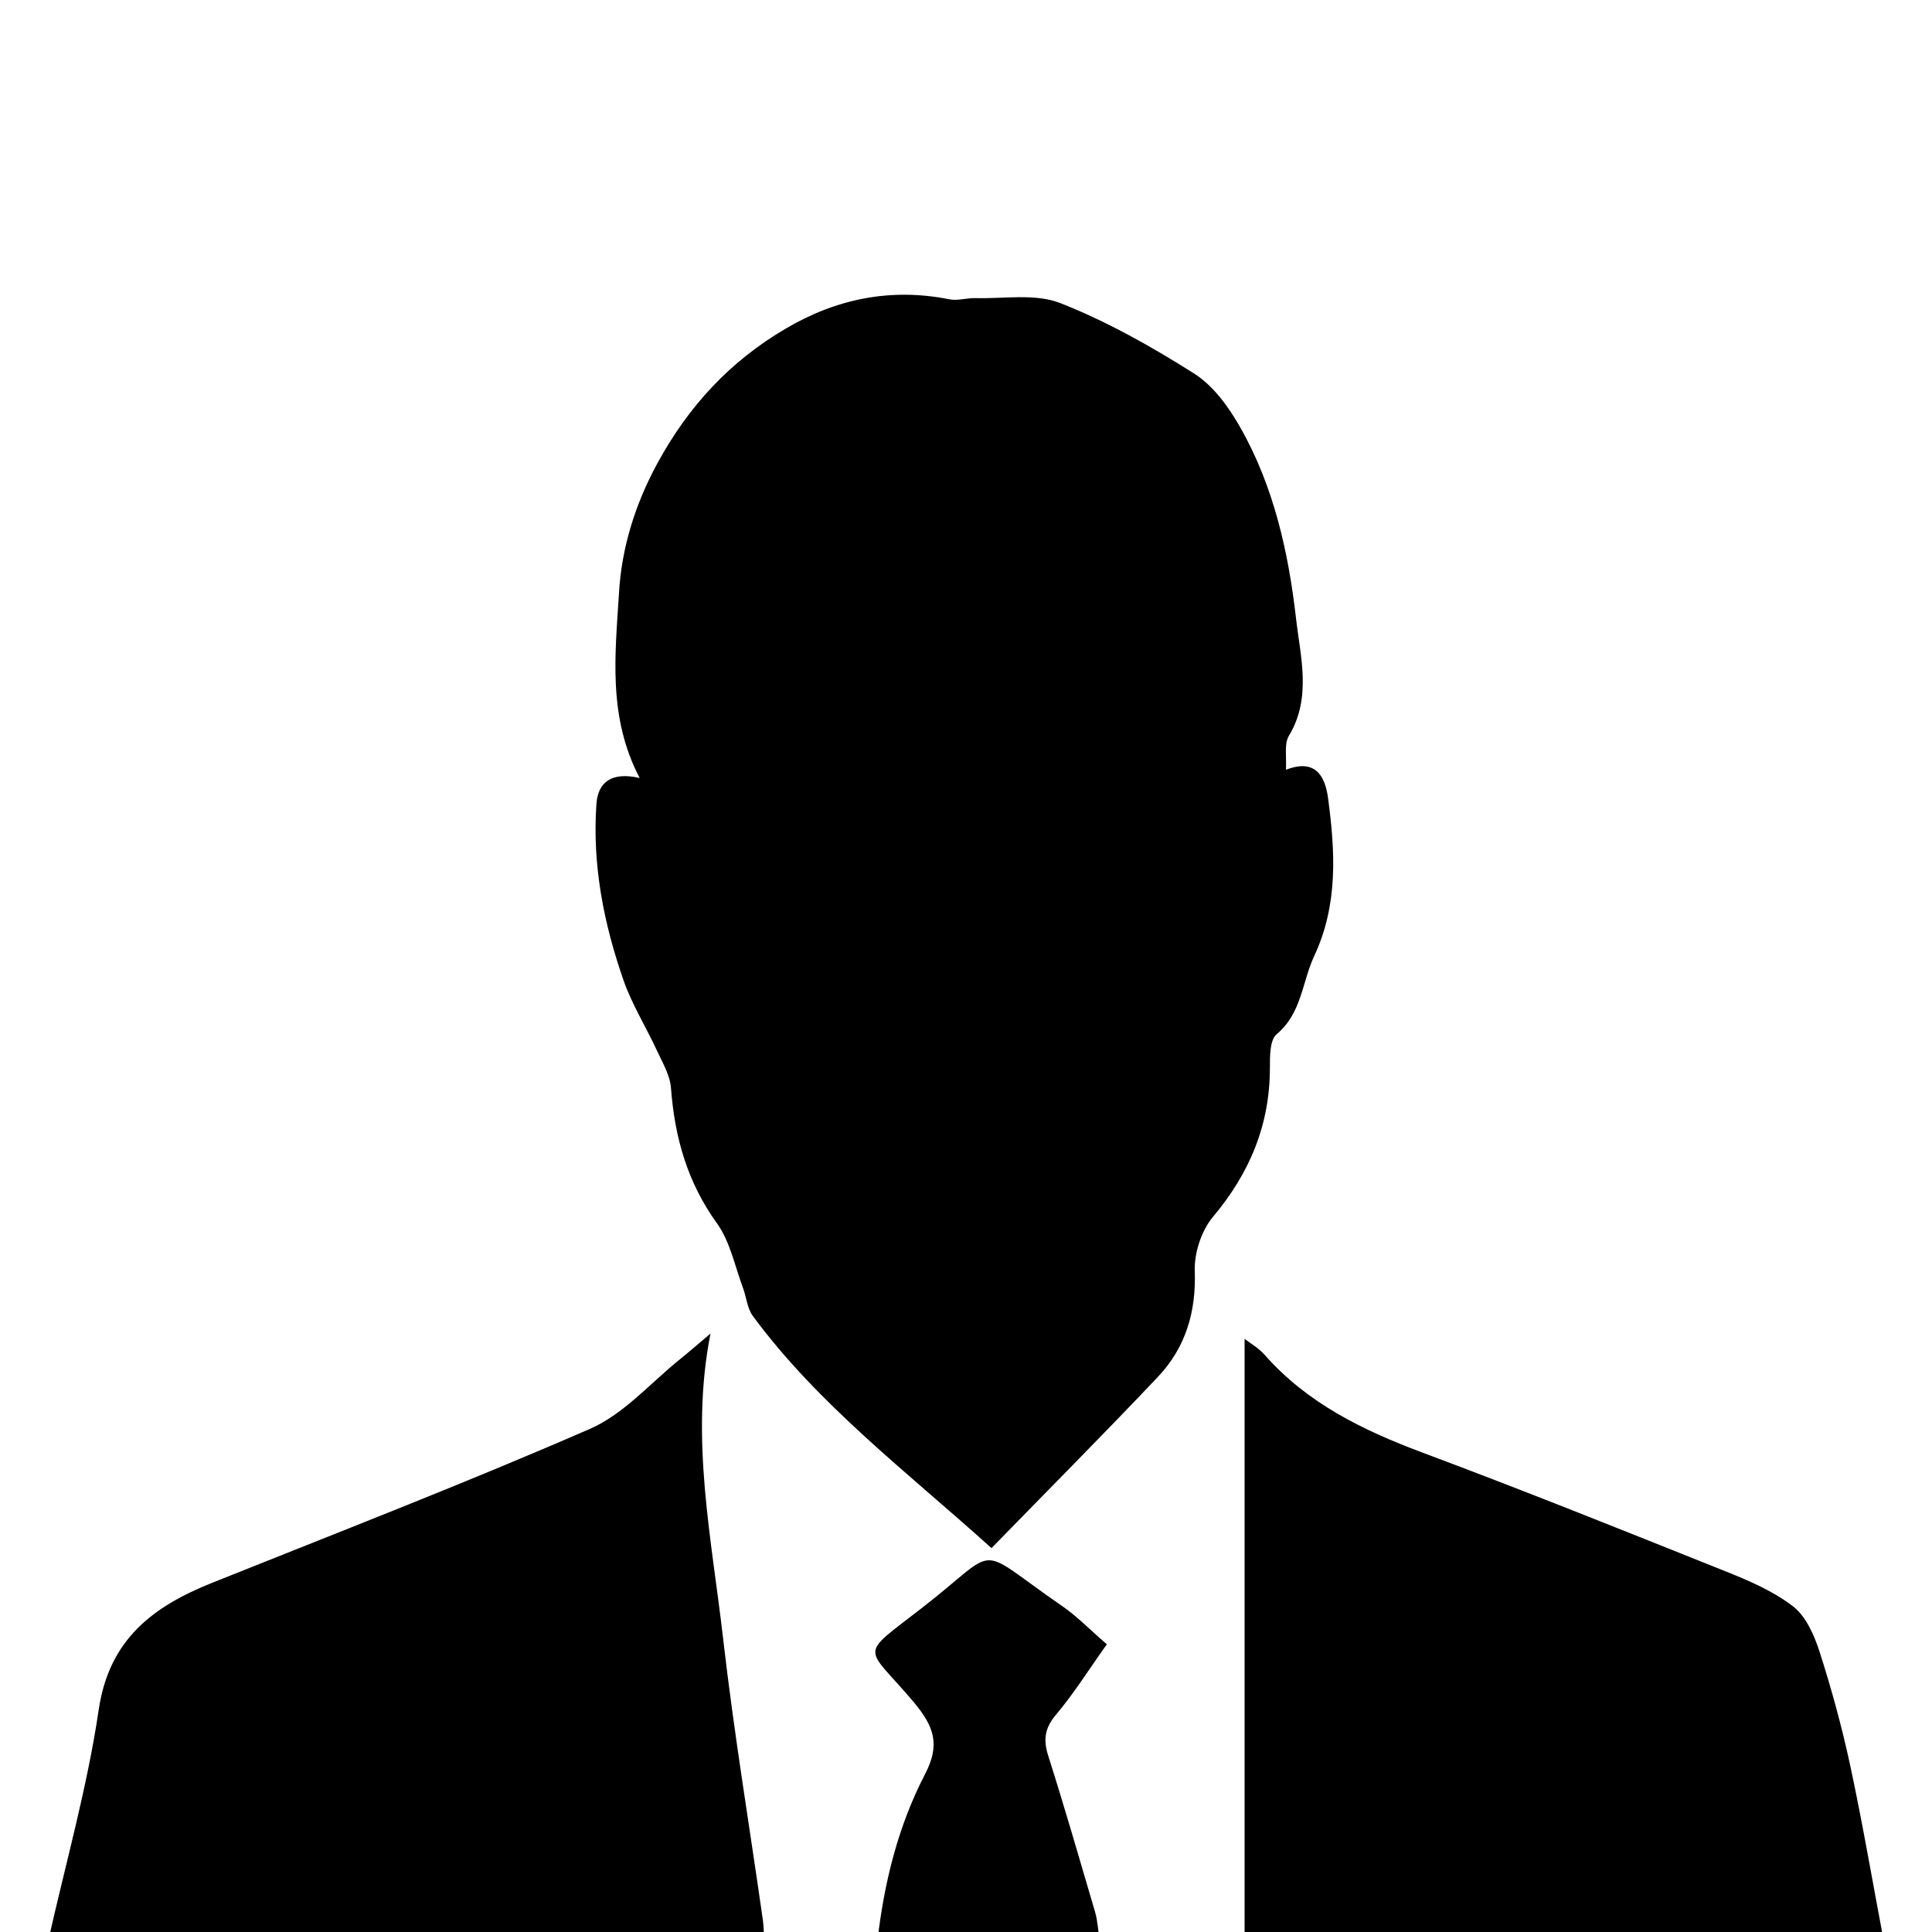
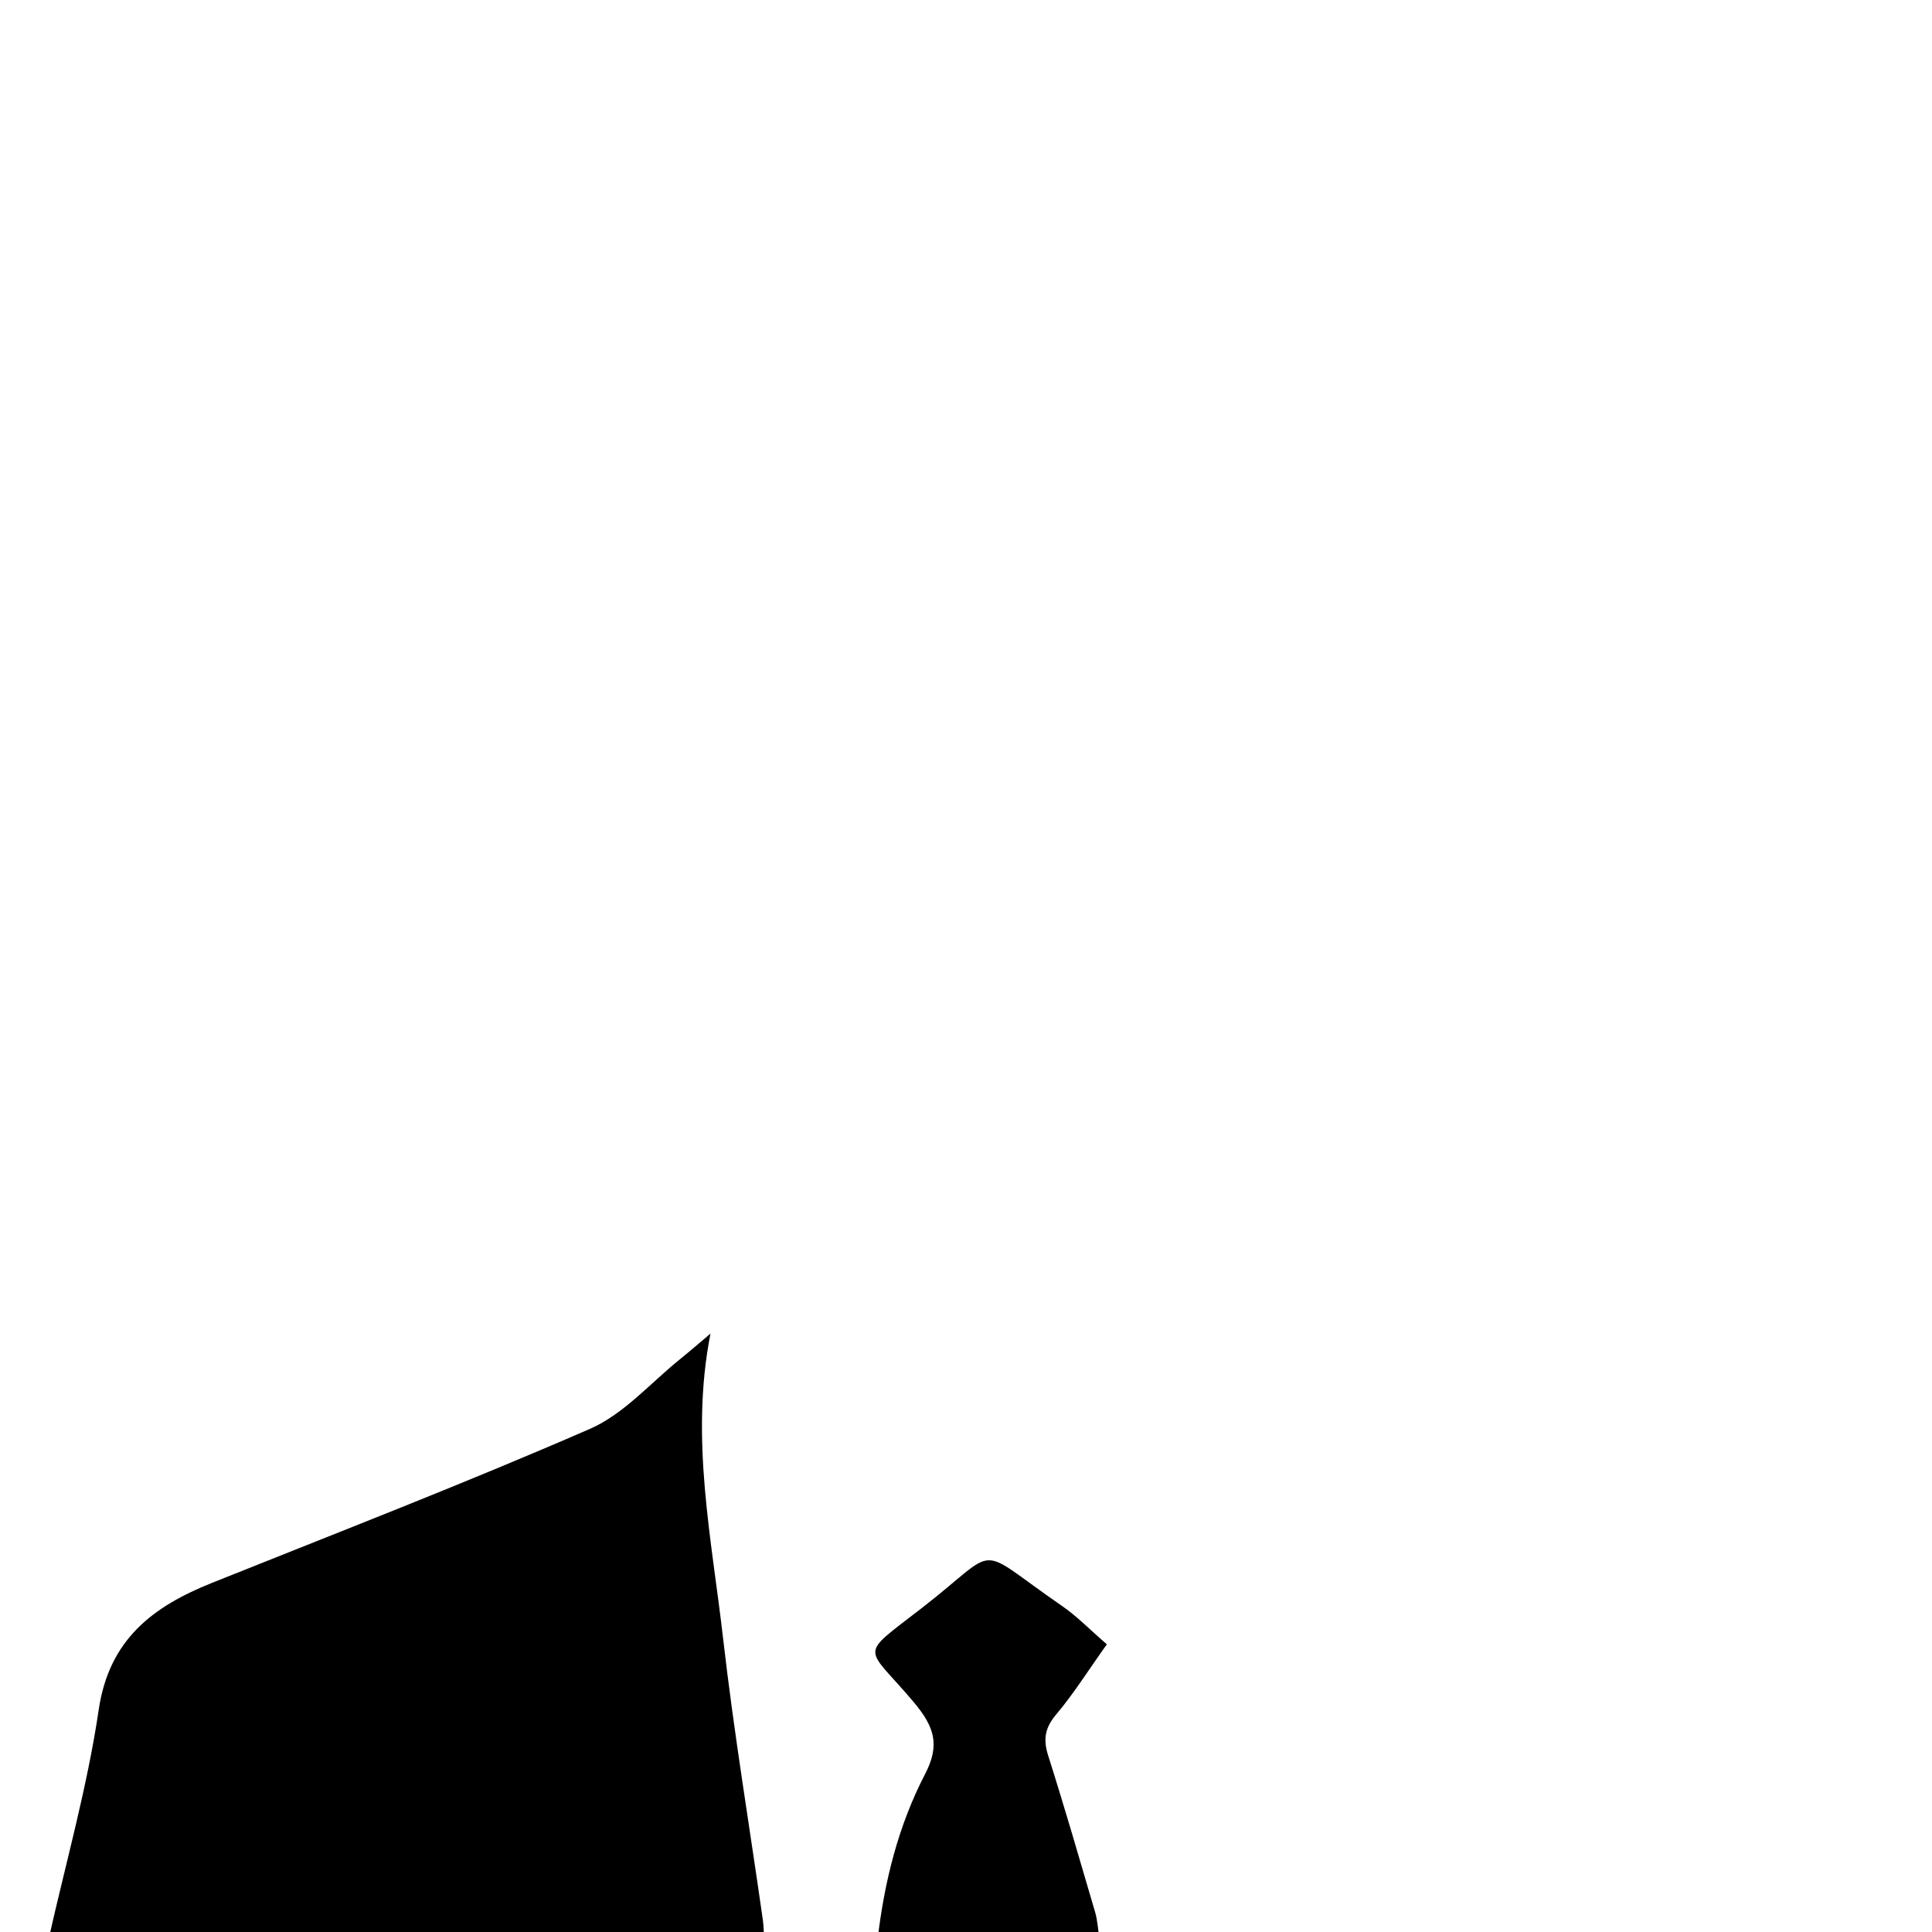
<svg xmlns="http://www.w3.org/2000/svg" id="_レイヤー_1" viewBox="0 0 100 100">
-   <path d="M66.57,39.84c1.52-.59,2.02,.34,2.17,1.47,.37,2.77,.53,5.51-.72,8.18-.63,1.35-.64,2.95-1.94,4.04-.36,.3-.35,1.14-.35,1.73,0,2.97-1.05,5.47-2.96,7.74-.59,.71-.96,1.86-.93,2.78,.08,2.13-.48,3.98-1.91,5.49-2.79,2.95-5.66,5.83-8.61,8.86-4.44-4-8.96-7.42-12.35-12.01-.29-.39-.33-.95-.5-1.42-.43-1.14-.67-2.42-1.36-3.38-1.53-2.12-2.19-4.45-2.38-7-.05-.67-.44-1.32-.73-1.95-.56-1.21-1.28-2.36-1.72-3.61-1.03-2.95-1.63-5.99-1.41-9.14,.08-1.16,.81-1.68,2.24-1.35-1.67-3.18-1.26-6.45-1.07-9.59,.13-2.26,.8-4.51,1.97-6.67,1.64-3.02,3.8-5.33,6.69-7.02,2.61-1.53,5.42-2.1,8.43-1.5,.43,.09,.9-.07,1.35-.06,1.47,.04,3.08-.25,4.38,.25,2.42,.95,4.73,2.25,6.94,3.65,1,.63,1.8,1.74,2.4,2.8,1.73,3.04,2.49,6.46,2.88,9.86,.22,1.97,.83,4.12-.37,6.1-.25,.42-.11,1.09-.15,1.74Z" />
+   <path d="M66.57,39.84Z" />
  <path d="M36.77,69.05c-1.06,5.41,.07,10.6,.66,15.78,.56,4.88,1.37,9.72,2.06,14.58,.04,.31,.04,.63,.07,1.03H2.5c.91-4.04,2.02-7.95,2.61-11.95,.54-3.64,2.81-5.34,5.86-6.56,6.54-2.62,13.11-5.16,19.56-7.97,1.75-.76,3.13-2.37,4.67-3.61,.53-.43,1.05-.88,1.57-1.32Z" />
-   <path d="M64.42,100.44v-31.14c.28,.22,.73,.47,1.05,.84,2.21,2.5,5.07,3.89,8.14,5.04,5.25,1.96,10.45,4.05,15.65,6.13,1.23,.49,2.5,1.03,3.54,1.83,.67,.51,1.09,1.47,1.37,2.32,.62,1.93,1.16,3.9,1.59,5.89,.64,2.98,1.15,5.98,1.74,9.1h-33.08Z" />
  <path d="M57.29,85.11c-.95,1.33-1.71,2.55-2.63,3.64-.59,.7-.67,1.3-.4,2.14,.85,2.68,1.63,5.38,2.42,8.07,.13,.44,.15,.91,.24,1.47h-11.5c.35-3.04,1.08-5.94,2.46-8.6,.79-1.52,.48-2.45-.57-3.71-2.55-3.03-2.94-2.29,.43-4.91,4.15-3.22,2.59-3.28,7.21-.1,.79,.54,1.47,1.25,2.33,1.99Z" />
</svg>